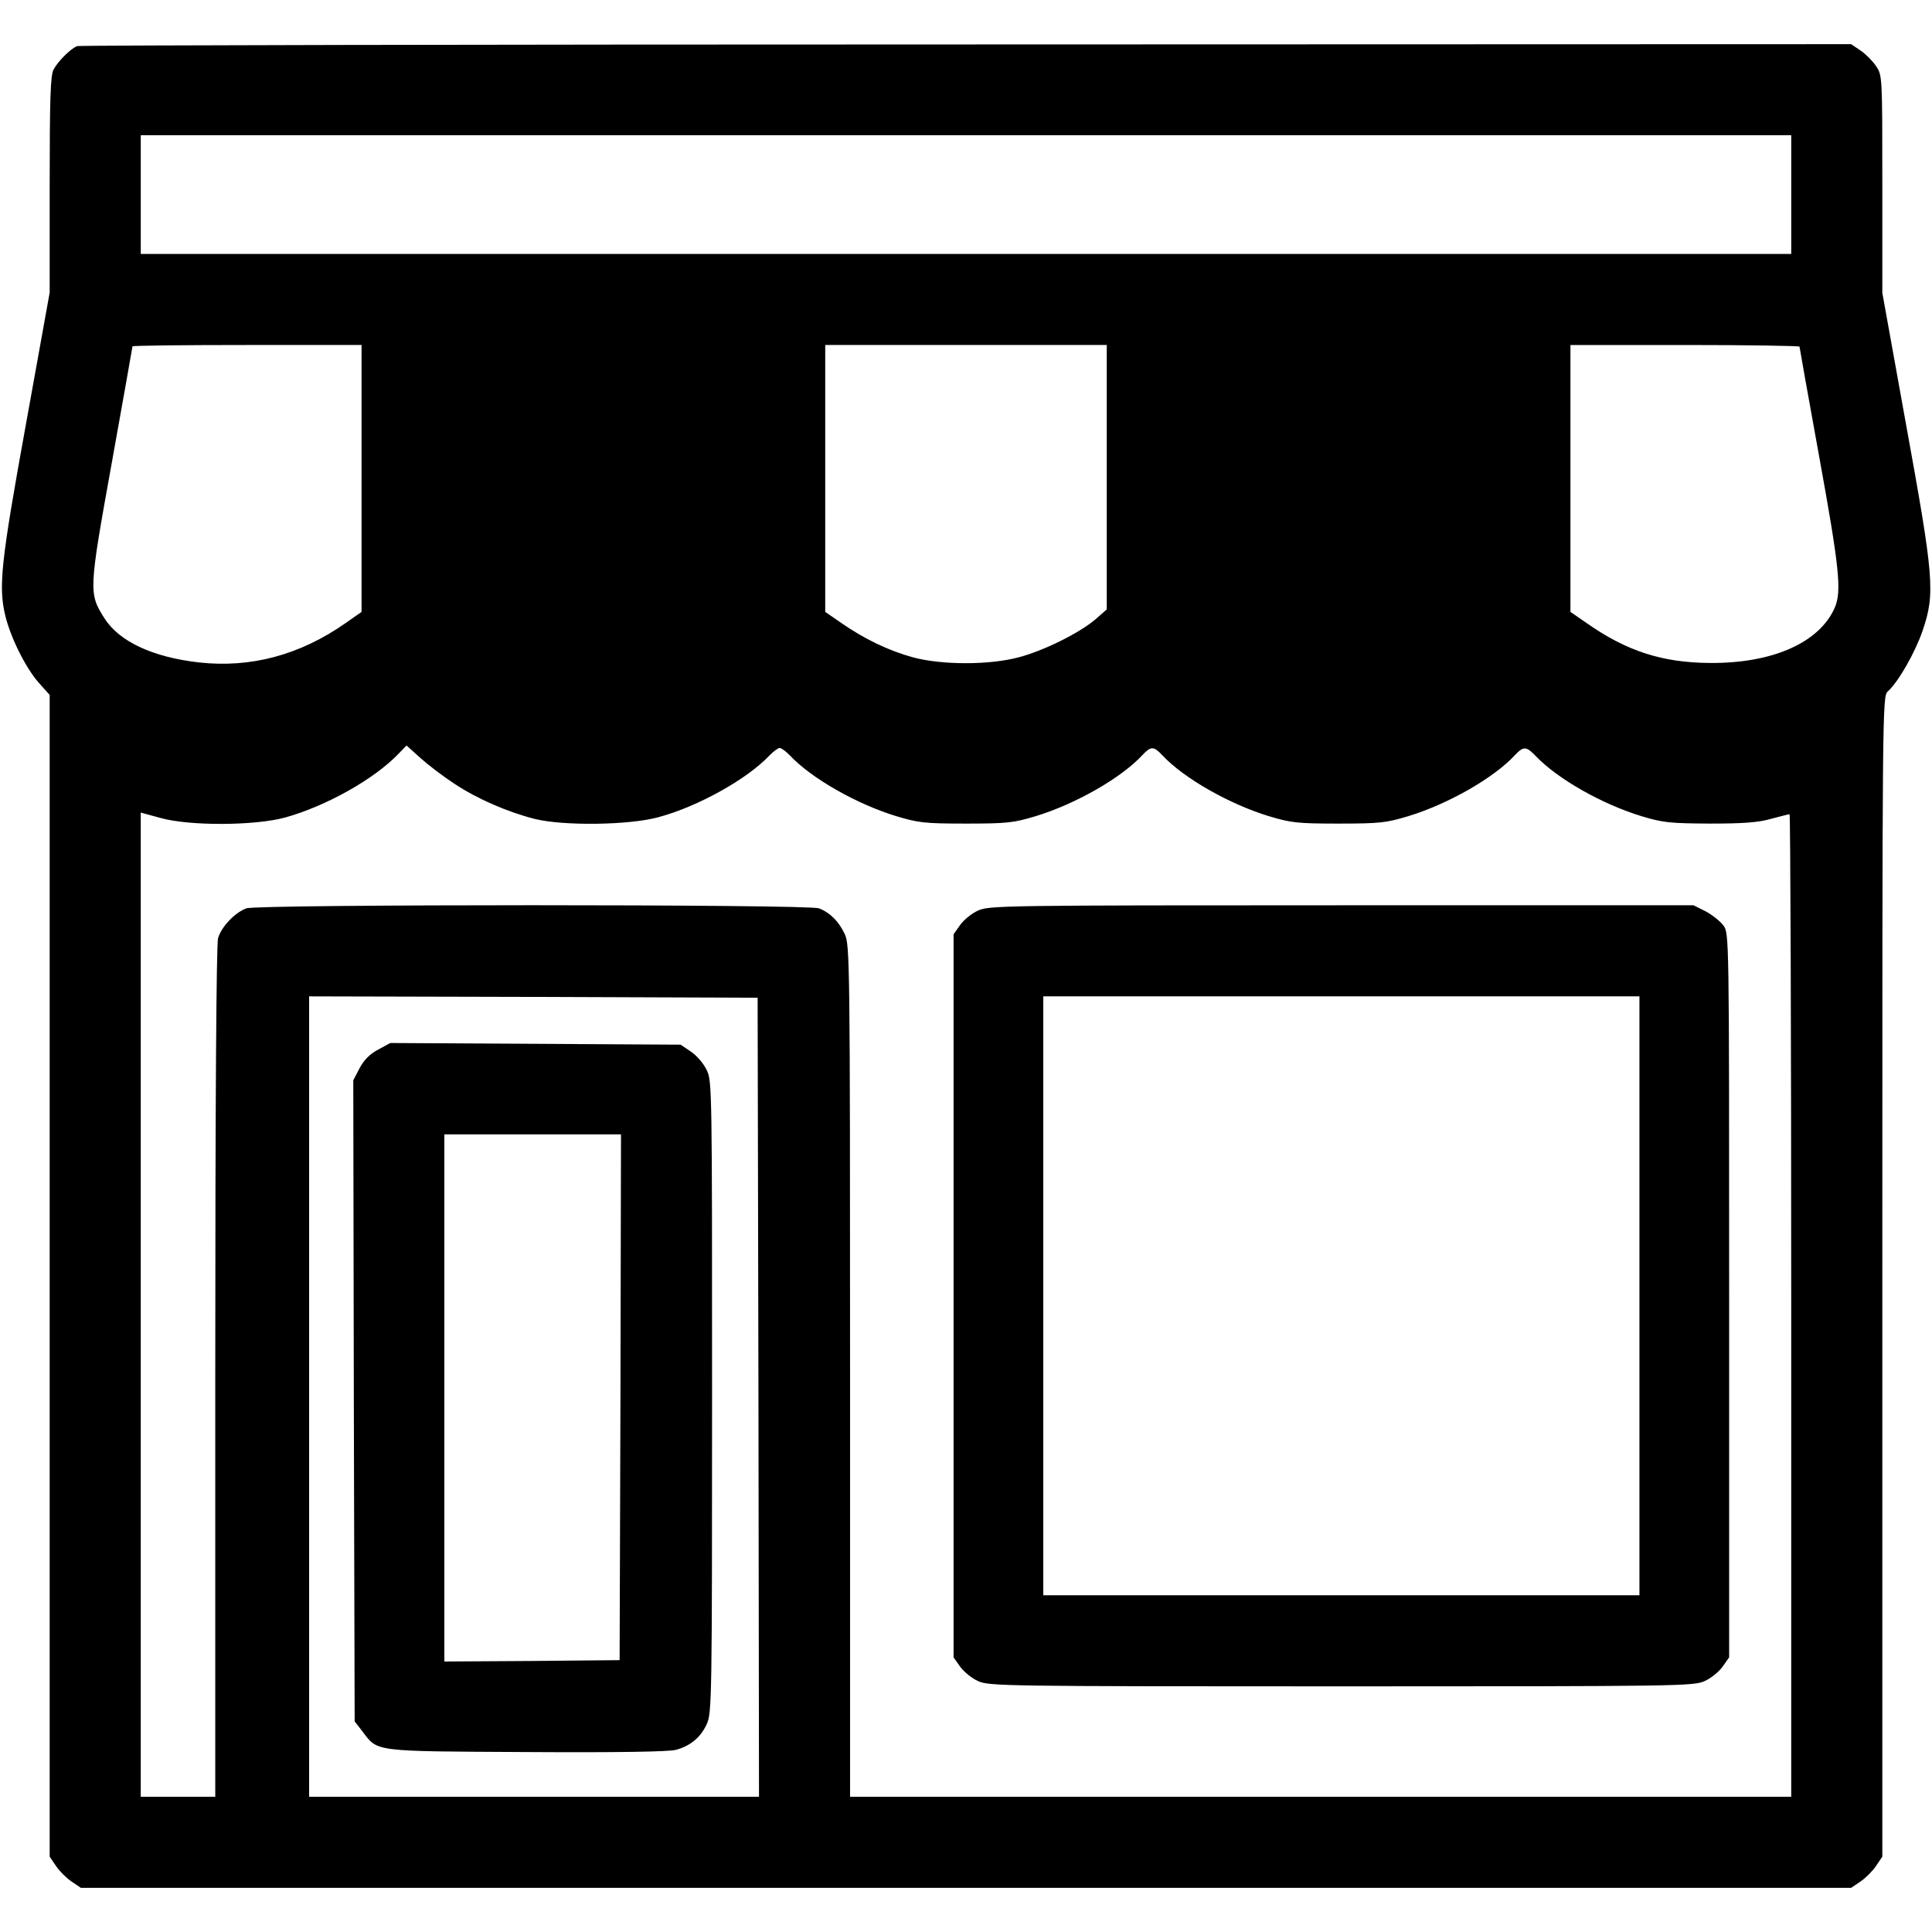
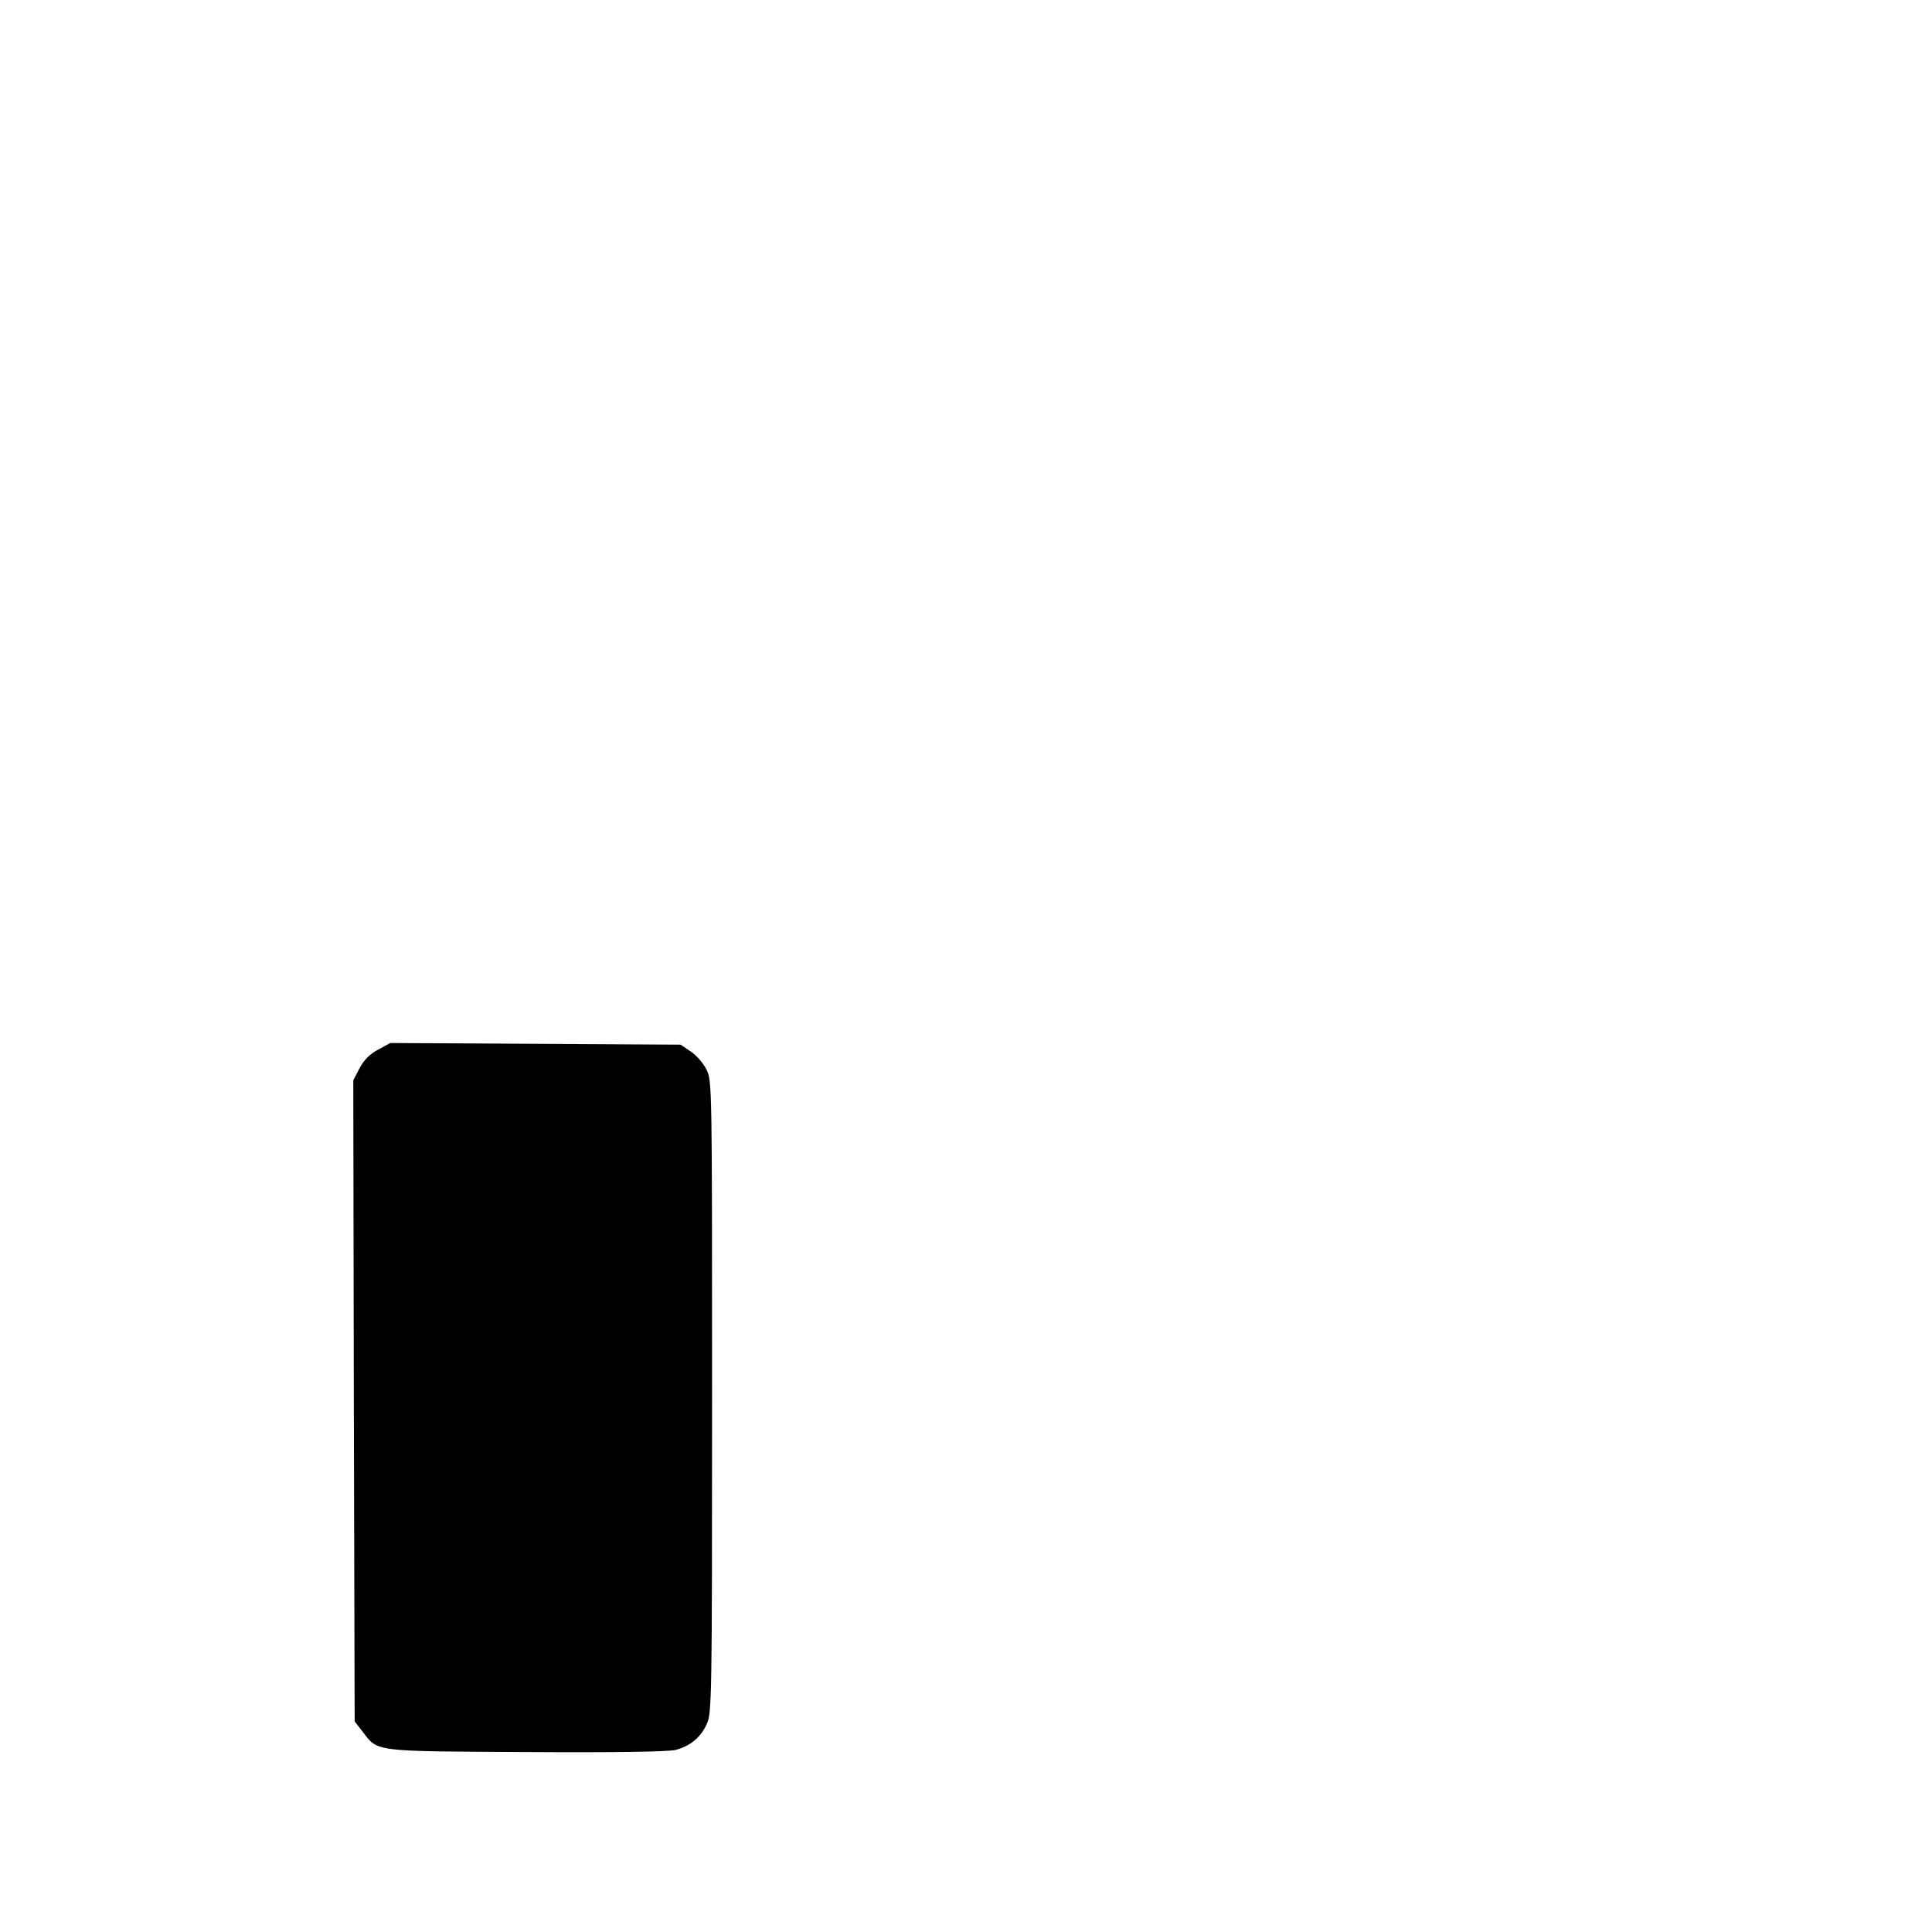
<svg xmlns="http://www.w3.org/2000/svg" version="1.0" width="700pt" height="700pt" viewBox="0 0 700 700" preserveAspectRatio="xMidYMid meet">
  <g transform="translate(0,700) scale(0.1,-0.1)" fill="#000000" stroke="none">
-     <path d="M280 6833 c-23 -8 -70 -55 -86 -85 -11 -22 -14 -101 -14 -417 l0 -391 -86 -477 c-91 -501 -100 -588 -75 -693 19 -79 73 -188 120 -242 l41 -46 0 -2105 0 -2104 23 -34 c12 -18 38 -44 56 -56 l34 -23 3207 0 3207 0 34 23 c18 12 44 38 56 56 l23 34 0 2102 c0 2075 0 2102 20 2120 38 34 99 141 126 220 46 135 41 192 -60 747 l-86 477 0 394 c0 393 0 394 -23 428 -12 18 -38 44 -56 56 l-34 23 -3206 -1 c-1763 0 -3213 -3 -3221 -6z m6210 -538 l0 -215 -2990 0 -2990 0 0 215 0 215 2990 0 2990 0 0 -215z m-5180 -1029 l0 -483 -57 -40 c-167 -117 -345 -164 -533 -143 -167 19 -288 76 -341 159 -58 91 -58 99 26 564 41 229 75 419 75 422 0 3 187 5 415 5 l415 0 0 -484z m2700 5 l0 -479 -41 -36 c-59 -50 -186 -113 -276 -137 -107 -29 -278 -29 -384 -1 -88 24 -178 67 -261 125 l-58 40 0 483 0 484 510 0 510 0 0 -479z m2510 473 c0 -3 32 -182 71 -397 74 -407 82 -488 57 -548 -55 -127 -225 -203 -453 -201 -172 1 -302 43 -447 145 l-58 40 0 483 0 484 415 0 c228 0 415 -3 415 -6z m-4873 -1584 c83 -55 192 -102 290 -127 104 -26 342 -23 448 6 143 38 324 139 404 225 14 14 30 26 36 26 6 0 22 -12 36 -26 77 -83 242 -177 386 -221 80 -24 102 -27 253 -27 151 0 173 3 253 27 144 44 309 138 386 221 31 33 41 33 72 0 77 -83 242 -177 386 -221 80 -24 102 -27 253 -27 151 0 173 3 253 27 144 44 309 138 386 221 31 33 41 33 77 -5 78 -81 237 -172 381 -216 79 -24 104 -26 248 -27 122 0 175 4 221 17 34 9 65 17 68 17 3 0 6 -801 6 -1780 l0 -1780 -1705 0 -1705 0 0 1543 c0 1478 -1 1544 -19 1582 -21 46 -54 79 -94 94 -39 15 -2034 15 -2074 0 -42 -15 -92 -68 -103 -109 -6 -22 -10 -594 -10 -1572 l0 -1538 -135 0 -135 0 0 1783 0 1783 73 -20 c105 -29 340 -28 450 2 148 41 323 139 411 231 l29 30 51 -46 c28 -25 83 -67 123 -93z m1101 -2222 l2 -1448 -815 0 -815 0 0 1450 0 1450 813 -2 812 -3 3 -1447z" />
-     <path d="M3544 3701 c-23 -10 -52 -34 -65 -52 l-24 -34 0 -1310 0 -1310 24 -34 c13 -18 42 -42 65 -52 39 -18 94 -19 1316 -19 1222 0 1277 1 1316 19 23 10 52 34 65 52 l24 34 0 1312 c0 1308 0 1312 -21 1340 -11 15 -40 38 -64 51 l-44 22 -1276 0 c-1222 0 -1277 -1 -1316 -19z m2396 -1396 l0 -1085 -1080 0 -1080 0 0 1085 0 1085 1080 0 1080 0 0 -1085z" />
-     <path d="M1370 3197 c-30 -16 -51 -37 -67 -67 l-23 -44 2 -1161 3 -1162 28 -36 c57 -75 34 -72 595 -75 325 -2 516 1 541 8 52 14 90 45 112 94 18 39 19 93 19 1185 0 1122 0 1146 -20 1185 -11 23 -36 52 -57 66 l-37 25 -526 3 -526 3 -44 -24z m878 -1259 l-3 -953 -317 -3 -318 -2 0 955 0 955 320 0 320 0 -2 -952z" />
+     <path d="M1370 3197 c-30 -16 -51 -37 -67 -67 l-23 -44 2 -1161 3 -1162 28 -36 c57 -75 34 -72 595 -75 325 -2 516 1 541 8 52 14 90 45 112 94 18 39 19 93 19 1185 0 1122 0 1146 -20 1185 -11 23 -36 52 -57 66 l-37 25 -526 3 -526 3 -44 -24z m878 -1259 z" />
  </g>
</svg>